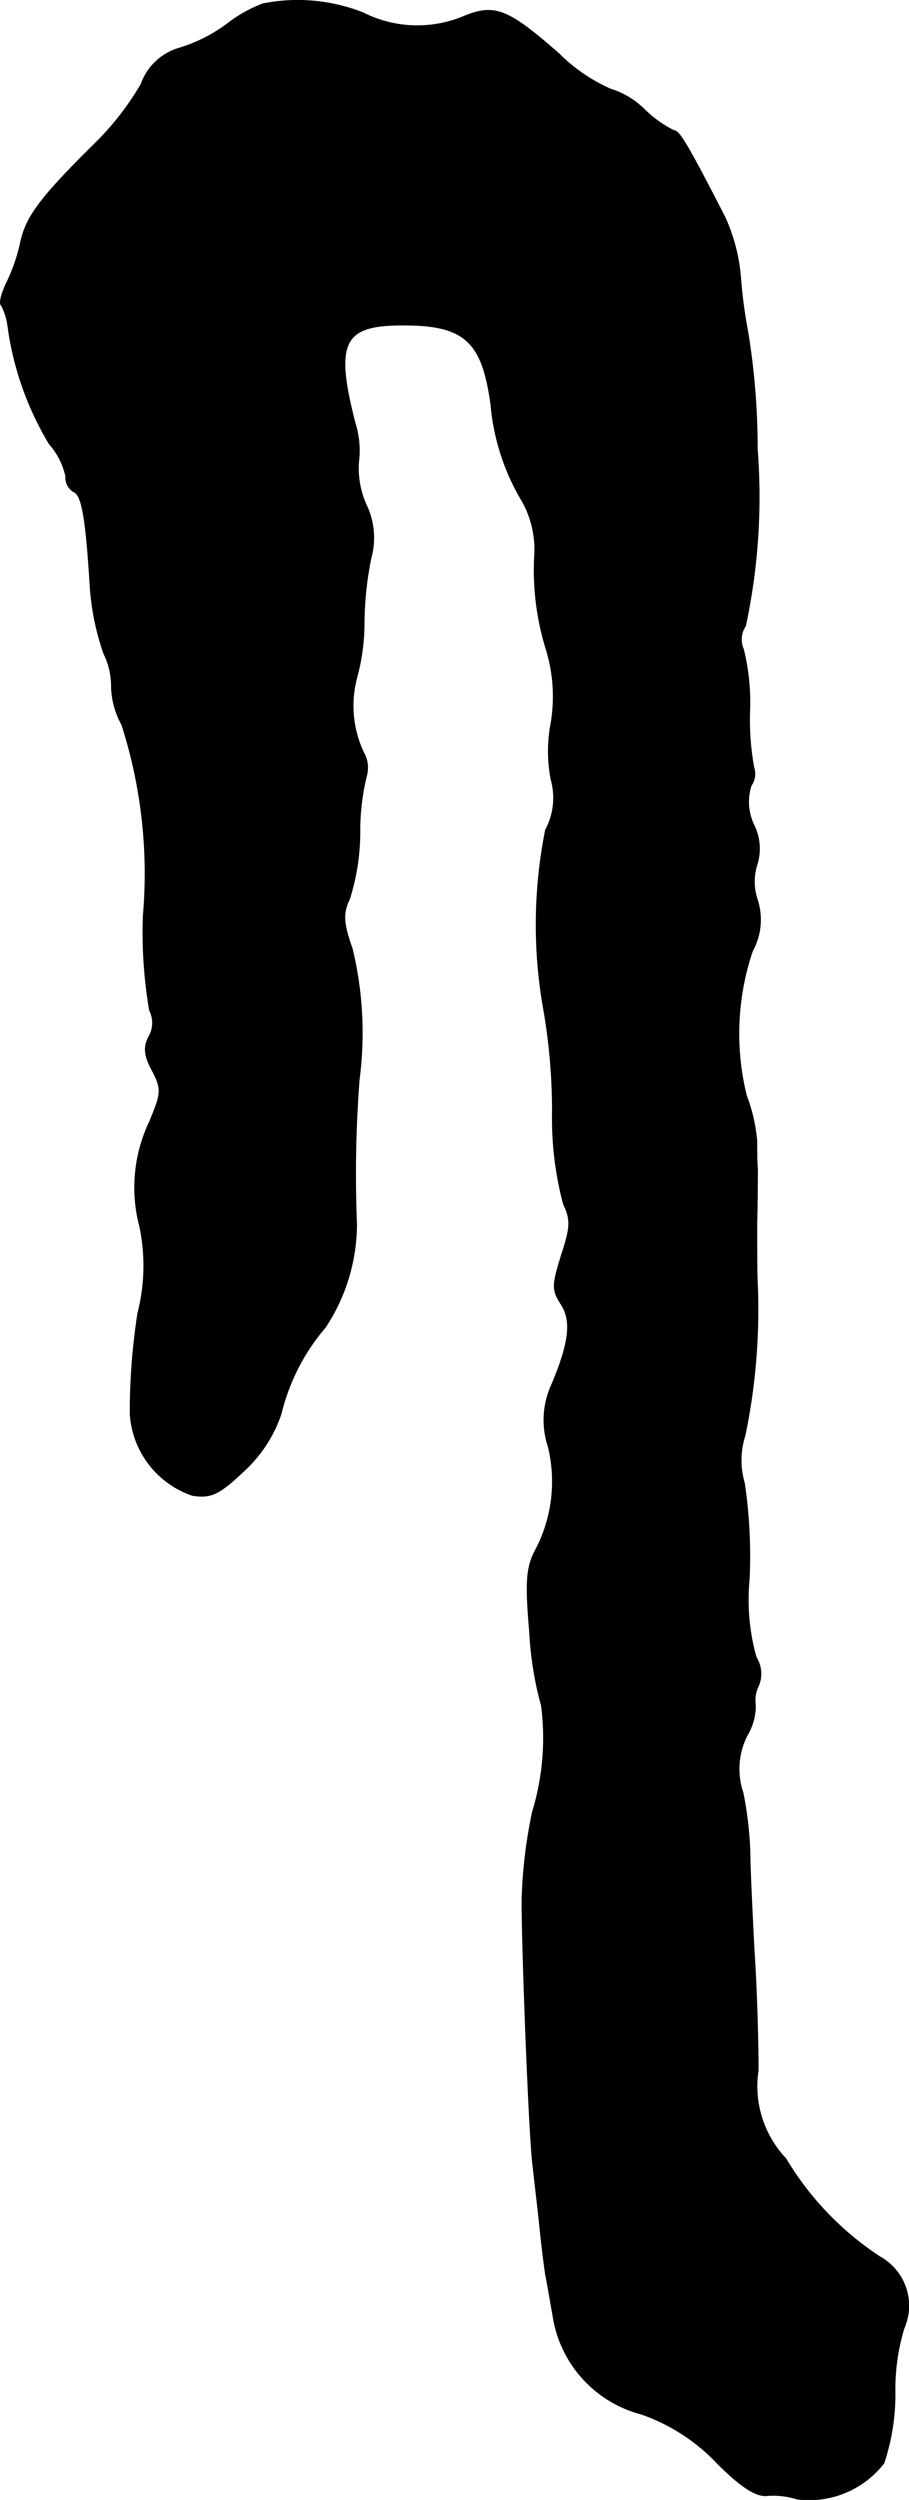
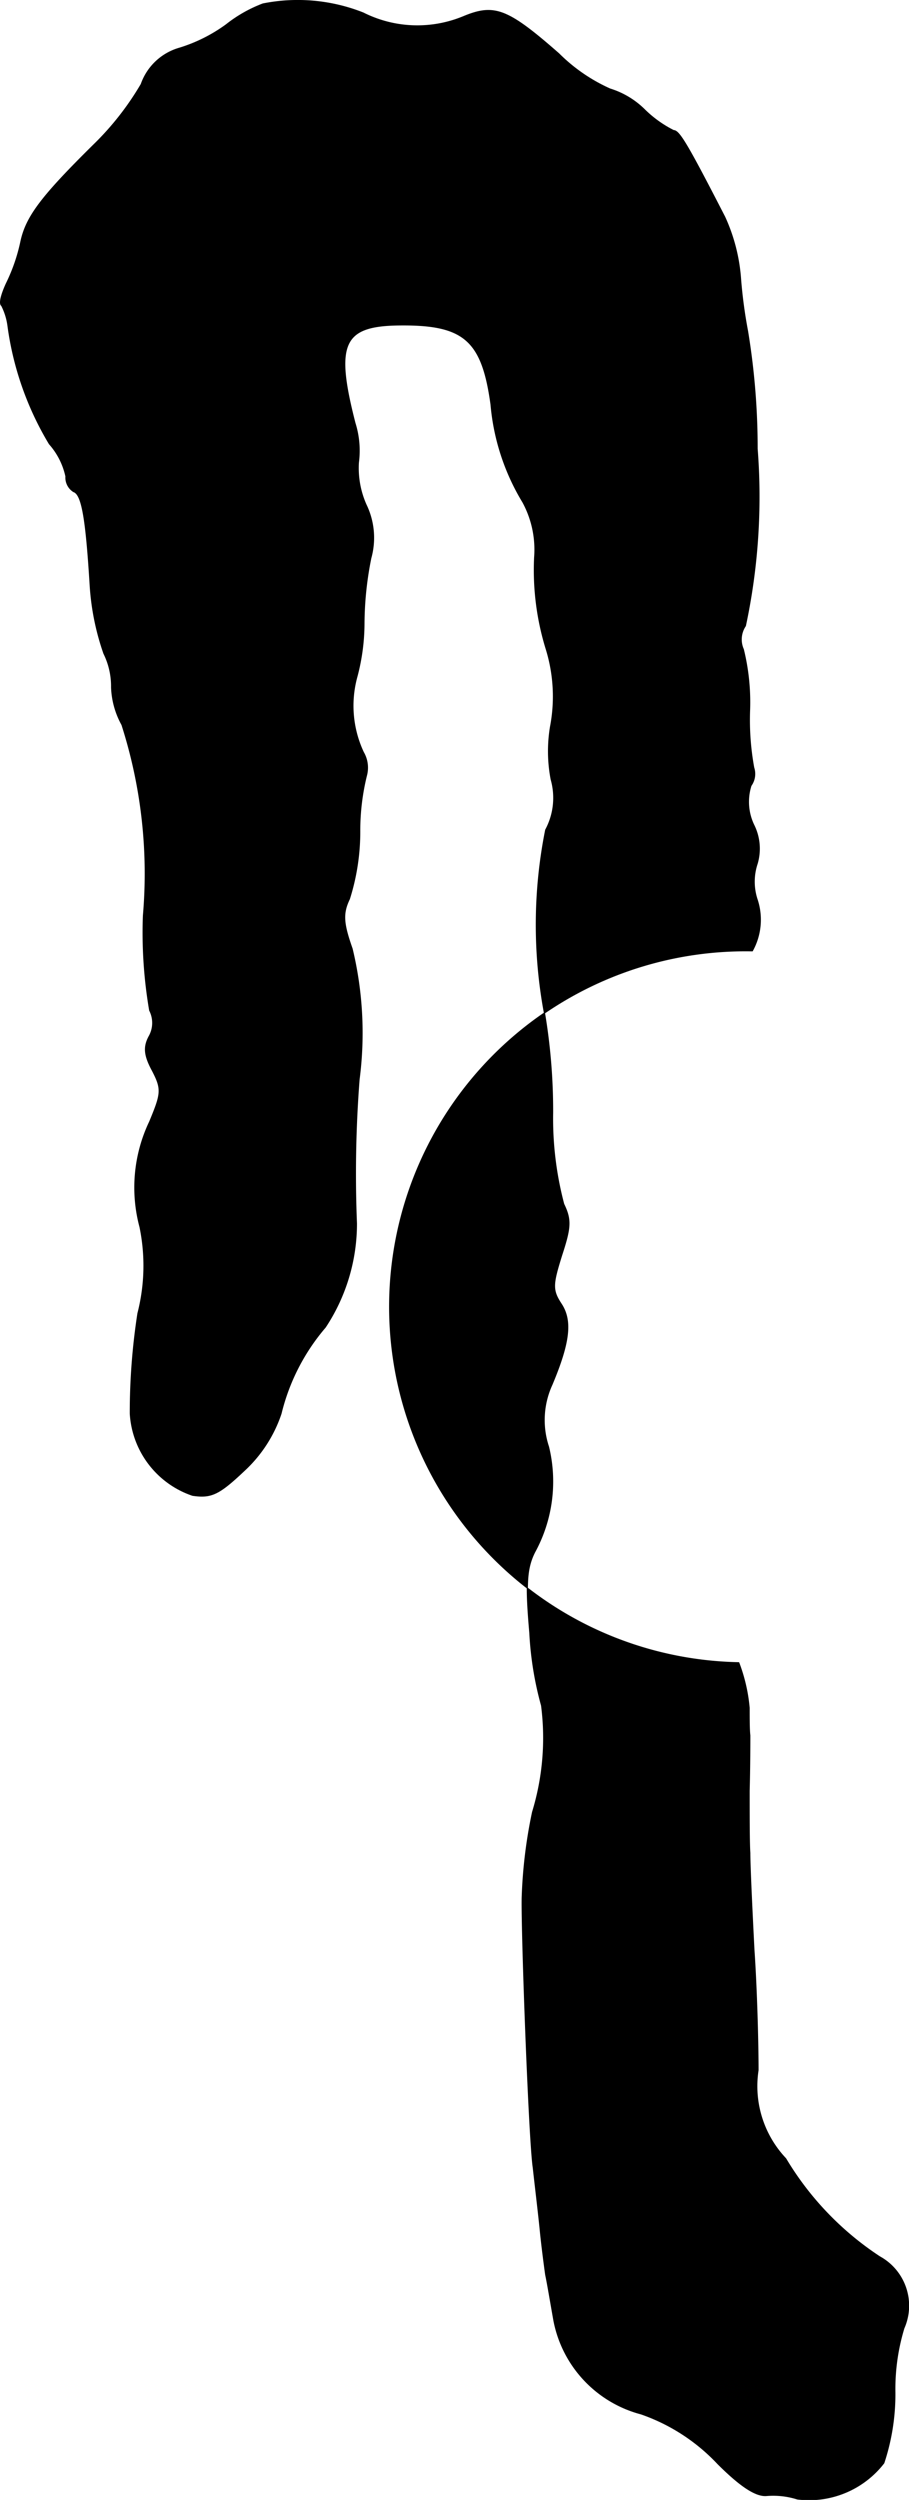
<svg xmlns="http://www.w3.org/2000/svg" version="1.1" width="2.81mm" height="7.724mm" viewBox="0 0 7.965 21.894">
  <defs>
    <style type="text/css">
      .a {
        stroke: #000;
        stroke-linecap: round;
        stroke-linejoin: round;
        stroke-width: 0.01px;
      }
    </style>
  </defs>
-   <path class="a" d="M2.304.035a1.205,1.205,0,0,0-.321.182,1.382,1.382,0,0,1-.412.206.5.5,0,0,0-.333.315,2.511,2.511,0,0,1-.412.527c-.46.454-.594.63-.642.848a1.557,1.557,0,0,1-.127.369c-.042.091-.067.176-.042.194a.545.545,0,0,1,.055.176A2.704,2.704,0,0,0,.433,3.887a.63.63,0,0,1,.145.285.145.145,0,0,0,.067.133c.073.024.109.23.145.812a2.226,2.226,0,0,0,.121.606.649.649,0,0,1,.067.297.731.731,0,0,0,.091.327,4.269,4.269,0,0,1,.188,1.672,4.047,4.047,0,0,0,.055.83.24.24,0,0,1-.006.23c-.048.091-.042.164.03.297.085.164.079.2-.024.448a1.338,1.338,0,0,0-.085.921,1.675,1.675,0,0,1-.018.757,5.689,5.689,0,0,0-.067.878.805.805,0,0,0,.545.715c.164.024.23-.006.454-.218a1.194,1.194,0,0,0,.321-.497,1.824,1.824,0,0,1,.388-.757,1.643,1.643,0,0,0,.273-.909A10.717,10.717,0,0,1,3.146,9.454a3.154,3.154,0,0,0-.061-1.145c-.079-.224-.085-.309-.024-.436a1.953,1.953,0,0,0,.091-.594,2.007,2.007,0,0,1,.061-.497.268.268,0,0,0-.03-.194.96.96,0,0,1-.055-.666,1.835,1.835,0,0,0,.061-.454A2.956,2.956,0,0,1,3.249,4.887a.664.664,0,0,0-.042-.466A.79.79,0,0,1,3.14,4.051a.805.805,0,0,0-.03-.345c-.176-.684-.109-.848.357-.86.594-.012.757.121.836.697a1.977,1.977,0,0,0,.279.854.872.872,0,0,1,.103.485,2.346,2.346,0,0,0,.103.806,1.406,1.406,0,0,1,.036.678,1.313,1.313,0,0,0,.006.46.592.592,0,0,1-.048.442,4.234,4.234,0,0,0-.012,1.599A5.204,5.204,0,0,1,4.842,9.745a2.922,2.922,0,0,0,.097.8c.067.139.061.206-.018.448-.079.254-.085.303-.006.424.097.145.079.333-.079.709a.742.742,0,0,0-.03.545,1.29,1.29,0,0,1-.121.921c-.073.145-.079.285-.042.709a2.942,2.942,0,0,0,.103.636,2.22,2.22,0,0,1-.079.933,4.266,4.266,0,0,0-.091.751c-.006.309.061,2.126.097,2.362.018.164.048.412.061.545s.036.309.048.394c.018.085.048.267.073.406a1.05,1.05,0,0,0,.763.812,1.677,1.677,0,0,1,.672.436c.2.2.333.285.424.279a.701.701,0,0,1,.273.03.827.827,0,0,0,.757-.315,1.916,1.916,0,0,0,.097-.618,1.827,1.827,0,0,1,.079-.563.488.488,0,0,0-.212-.624,2.656,2.656,0,0,1-.824-.86.923.923,0,0,1-.242-.775c0-.23-.012-.703-.036-1.054-.018-.351-.036-.733-.036-.848a3.193,3.193,0,0,0-.061-.527.645.645,0,0,1,.036-.503.509.509,0,0,0,.073-.26.296.296,0,0,1,.03-.182.272.272,0,0,0-.024-.242,1.857,1.857,0,0,1-.061-.678,4.317,4.317,0,0,0-.042-.848.706.706,0,0,1,.006-.418,5.443,5.443,0,0,0,.109-1.308c-.006-.085-.006-.327-.006-.545.006-.218.006-.436.006-.485-.006-.048-.006-.157-.006-.242a1.488,1.488,0,0,0-.091-.394A2.263,2.263,0,0,1,6.592,8.327a.563.563,0,0,0,.042-.448.497.497,0,0,1,0-.315.464.464,0,0,0-.03-.339.47.47,0,0,1-.024-.345.176.176,0,0,0,.024-.157,2.324,2.324,0,0,1-.036-.509,1.942,1.942,0,0,0-.055-.527.213.213,0,0,1,.018-.206,5.419,5.419,0,0,0,.103-1.551A6.308,6.308,0,0,0,6.55,2.9a4.201,4.201,0,0,1-.061-.454,1.571,1.571,0,0,0-.139-.545c-.333-.648-.4-.757-.448-.757A1.009,1.009,0,0,1,5.648.962a.739.739,0,0,0-.303-.182A1.506,1.506,0,0,1,4.896.471C4.448.078,4.333.035,4.067.144A1.055,1.055,0,0,1,3.182.114,1.558,1.558,0,0,0,2.304.035Z" />
+   <path class="a" d="M2.304.035a1.205,1.205,0,0,0-.321.182,1.382,1.382,0,0,1-.412.206.5.5,0,0,0-.333.315,2.511,2.511,0,0,1-.412.527c-.46.454-.594.63-.642.848a1.557,1.557,0,0,1-.127.369c-.042.091-.067.176-.042.194a.545.545,0,0,1,.055.176A2.704,2.704,0,0,0,.433,3.887a.63.63,0,0,1,.145.285.145.145,0,0,0,.067.133c.073.024.109.23.145.812a2.226,2.226,0,0,0,.121.606.649.649,0,0,1,.067.297.731.731,0,0,0,.091.327,4.269,4.269,0,0,1,.188,1.672,4.047,4.047,0,0,0,.055.83.24.24,0,0,1-.006.23c-.048.091-.042.164.03.297.085.164.079.2-.024.448a1.338,1.338,0,0,0-.085.921,1.675,1.675,0,0,1-.018.757,5.689,5.689,0,0,0-.067.878.805.805,0,0,0,.545.715c.164.024.23-.006.454-.218a1.194,1.194,0,0,0,.321-.497,1.824,1.824,0,0,1,.388-.757,1.643,1.643,0,0,0,.273-.909A10.717,10.717,0,0,1,3.146,9.454a3.154,3.154,0,0,0-.061-1.145c-.079-.224-.085-.309-.024-.436a1.953,1.953,0,0,0,.091-.594,2.007,2.007,0,0,1,.061-.497.268.268,0,0,0-.03-.194.96.96,0,0,1-.055-.666,1.835,1.835,0,0,0,.061-.454A2.956,2.956,0,0,1,3.249,4.887a.664.664,0,0,0-.042-.466A.79.79,0,0,1,3.14,4.051a.805.805,0,0,0-.03-.345c-.176-.684-.109-.848.357-.86.594-.012.757.121.836.697a1.977,1.977,0,0,0,.279.854.872.872,0,0,1,.103.485,2.346,2.346,0,0,0,.103.806,1.406,1.406,0,0,1,.036.678,1.313,1.313,0,0,0,.006.46.592.592,0,0,1-.048.442,4.234,4.234,0,0,0-.012,1.599A5.204,5.204,0,0,1,4.842,9.745a2.922,2.922,0,0,0,.097.8c.067.139.061.206-.018.448-.079.254-.085.303-.006.424.097.145.079.333-.079.709a.742.742,0,0,0-.03.545,1.29,1.29,0,0,1-.121.921c-.073.145-.079.285-.042.709a2.942,2.942,0,0,0,.103.636,2.22,2.22,0,0,1-.079.933,4.266,4.266,0,0,0-.091.751c-.006.309.061,2.126.097,2.362.018.164.048.412.061.545s.036.309.048.394c.018.085.048.267.073.406a1.05,1.05,0,0,0,.763.812,1.677,1.677,0,0,1,.672.436c.2.2.333.285.424.279a.701.701,0,0,1,.273.03.827.827,0,0,0,.757-.315,1.916,1.916,0,0,0,.097-.618,1.827,1.827,0,0,1,.079-.563.488.488,0,0,0-.212-.624,2.656,2.656,0,0,1-.824-.86.923.923,0,0,1-.242-.775c0-.23-.012-.703-.036-1.054-.018-.351-.036-.733-.036-.848c-.006-.085-.006-.327-.006-.545.006-.218.006-.436.006-.485-.006-.048-.006-.157-.006-.242a1.488,1.488,0,0,0-.091-.394A2.263,2.263,0,0,1,6.592,8.327a.563.563,0,0,0,.042-.448.497.497,0,0,1,0-.315.464.464,0,0,0-.03-.339.47.47,0,0,1-.024-.345.176.176,0,0,0,.024-.157,2.324,2.324,0,0,1-.036-.509,1.942,1.942,0,0,0-.055-.527.213.213,0,0,1,.018-.206,5.419,5.419,0,0,0,.103-1.551A6.308,6.308,0,0,0,6.55,2.9a4.201,4.201,0,0,1-.061-.454,1.571,1.571,0,0,0-.139-.545c-.333-.648-.4-.757-.448-.757A1.009,1.009,0,0,1,5.648.962a.739.739,0,0,0-.303-.182A1.506,1.506,0,0,1,4.896.471C4.448.078,4.333.035,4.067.144A1.055,1.055,0,0,1,3.182.114,1.558,1.558,0,0,0,2.304.035Z" />
</svg>